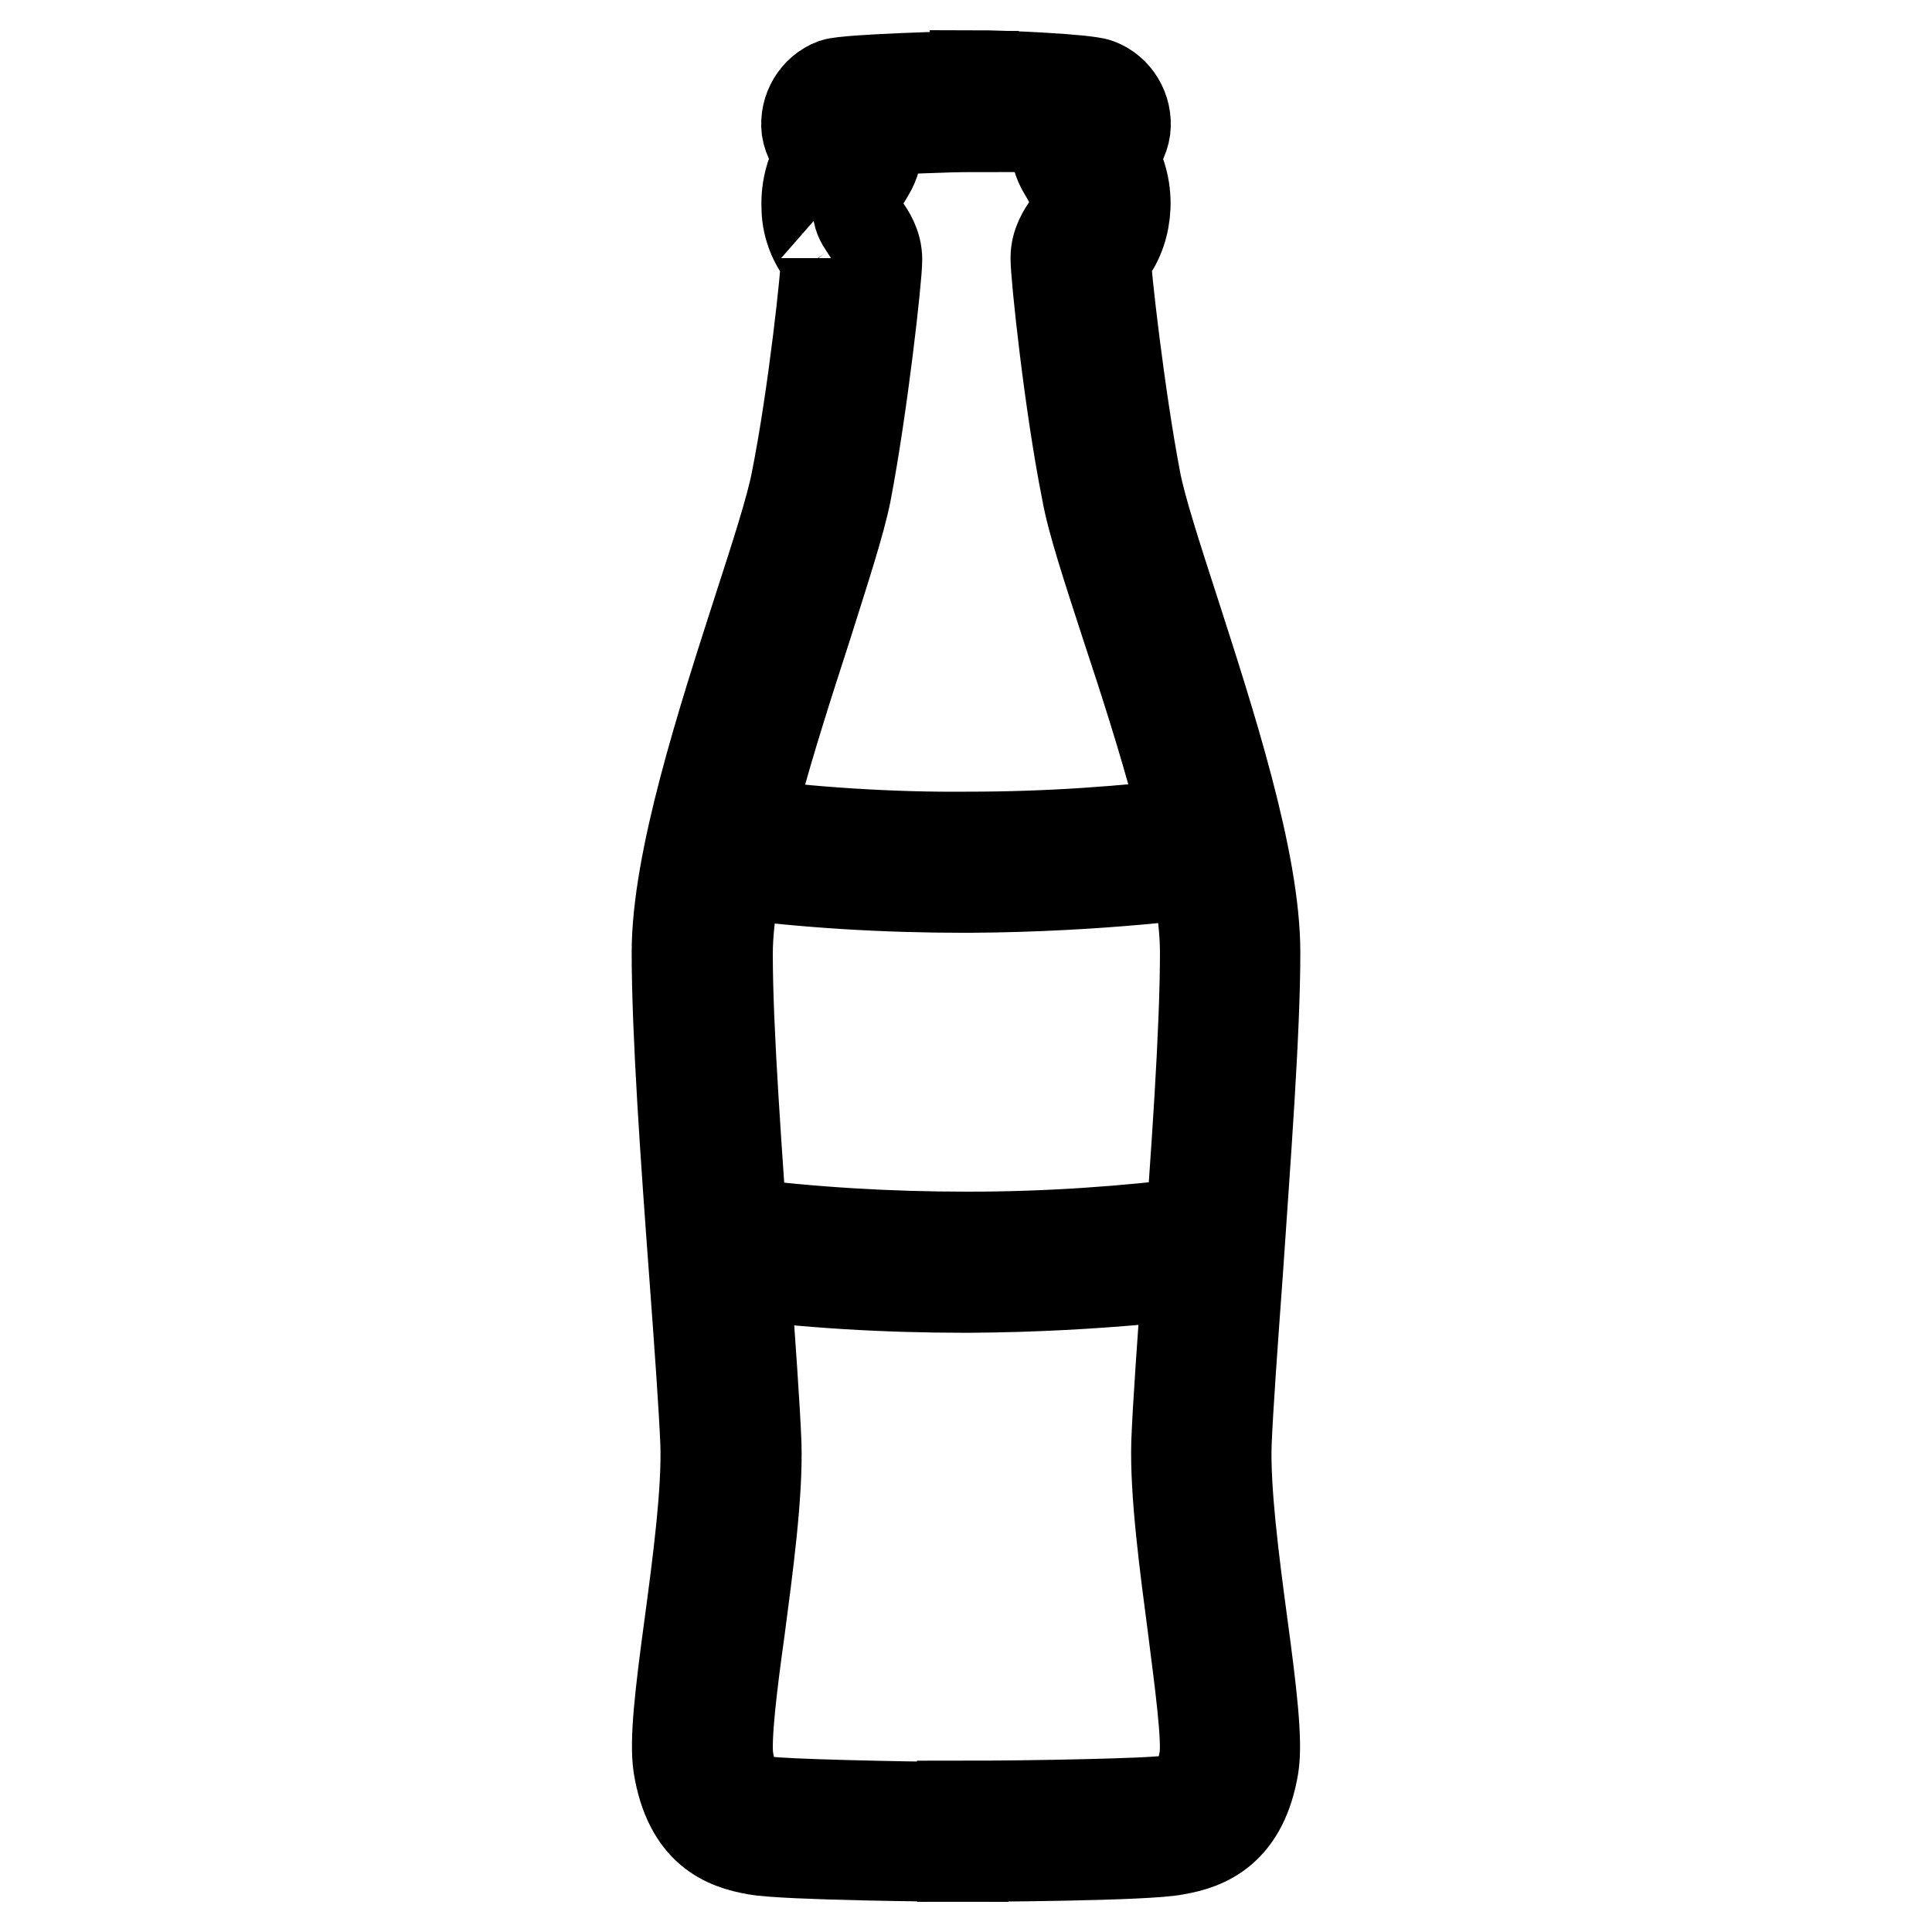
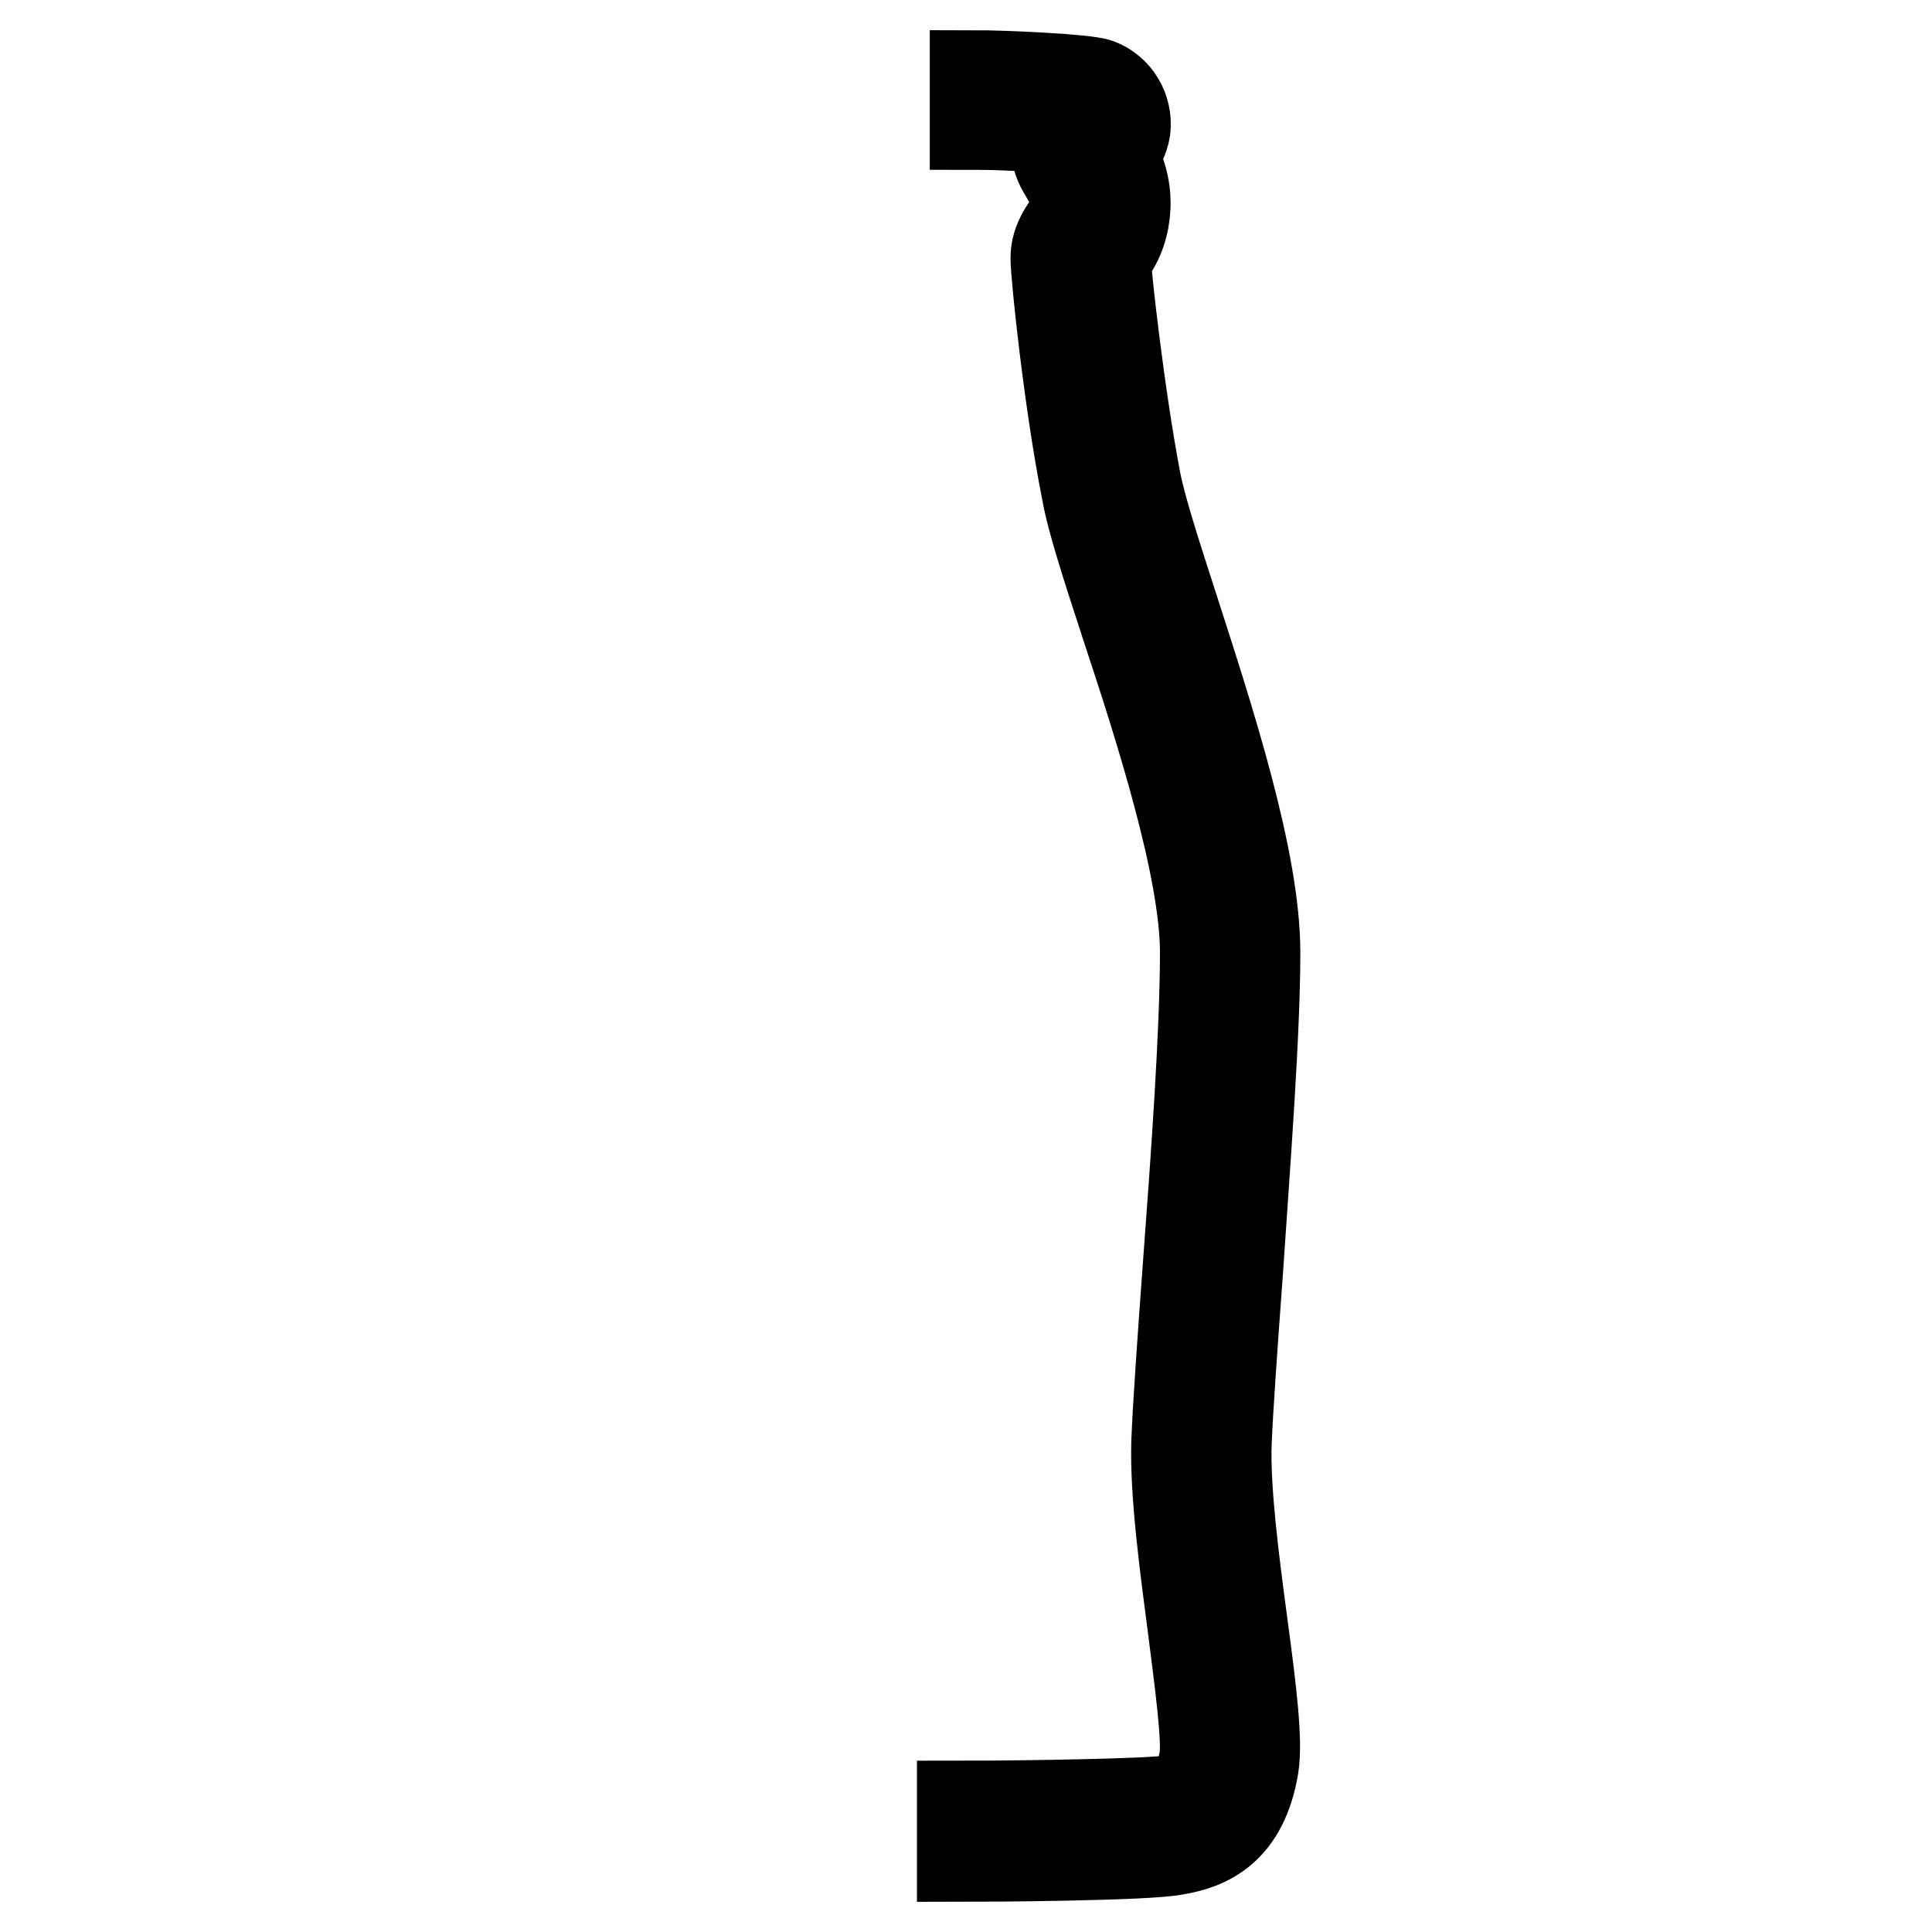
<svg xmlns="http://www.w3.org/2000/svg" version="1.1" x="0px" y="0px" viewBox="0 0 256 256" enable-background="new 0 0 256 256" xml:space="preserve">
  <g>
-     <path stroke-width="12" fill-opacity="0" stroke="#000000" d="M127.6,246c-2.4,0-23.5-0.2-27.4-0.9c-4.1-0.7-8.9-2.5-10.3-11.1c-0.5-3.4,0.2-9.4,1.5-19 c1.1-8.2,2.3-17.4,2.1-23.7c-0.2-4.9-0.8-13.2-1.5-22.7c-1.1-14.8-2.3-31.7-2.3-42.4c0-12.1,6-30.6,10.8-45.5 c2.3-7.1,4.3-13.3,5-16.9c2.3-11.5,4-27.8,4-29.6c0,0.1-0.2-0.2-0.4-0.5c-1.4-1.8-2.2-4-2.2-6.3c-0.1-2.5,0.6-4.9,1.9-7 c-1-0.8-1.7-2-1.9-3.3c-0.3-2.6,1.2-5.1,3.6-6c1.7-0.6,16.8-1,18.5-1v6.7c-3.8,0-10.1,0.3-13.8,0.5c0.6,0.8,0.9,1.7,0.9,2.7 c0,1.4-0.7,2.5-1.3,3.5c-0.7,1.1-1.3,2.1-1.2,3.8c0.1,1.4,0.4,1.9,1,2.8c0.6,0.9,1.6,2.3,1.6,4.3c0,2.4-1.9,19.4-4.1,30.9 c-0.8,4-2.9,10.4-5.2,17.7c-4.4,13.6-10.5,32.3-10.5,43.4c0,10.5,1.3,27.2,2.3,41.9c0.7,9.7,1.3,18,1.5,23 c0.2,6.8-1.1,16.3-2.2,24.7c-1,7.1-1.9,14.5-1.5,17.1c0.8,4.7,2.3,5.1,4.8,5.6c2.5,0.4,17.4,0.7,26.3,0.8L127.6,246z" />
    <path stroke-width="12" fill-opacity="0" stroke="#000000" d="M127.5,246l0-6.7c9.2,0,24.8-0.3,27.3-0.7c2.5-0.4,4-0.9,4.8-5.6c0.4-2.6-0.6-10-1.5-17.1 c-1.1-8.4-2.4-18-2.2-24.8c0.2-5,0.8-13.4,1.5-23c1.1-14.7,2.3-31.4,2.3-41.9c0-11.1-6-29.8-10.5-43.4c-2.4-7.4-4.5-13.7-5.2-17.7 c-2.3-11.5-4.1-28.5-4.1-30.9c0-2,1-3.4,1.6-4.3c0.6-0.8,1-1.4,1-2.8c0.1-1.6-0.6-2.7-1.2-3.8c-0.6-1-1.3-2.1-1.3-3.5 c0-1,0.3-2,0.9-2.8c-3.1-0.2-8.1-0.5-11.7-0.5V10c3.7,0,14.8,0.5,16.3,1.1c2.4,0.9,3.9,3.4,3.6,6c-0.2,1.3-0.8,2.5-1.9,3.3 c1.3,2.1,2,4.5,1.9,7c-0.1,2.3-0.8,4.5-2.2,6.3c-0.2,0.2-0.3,0.4-0.4,0.6c0,1.7,1.8,18,4,29.5c0.7,3.6,2.7,9.8,5,16.9 c4.8,14.9,10.8,33.3,10.8,45.5c0,10.7-1.3,27.5-2.3,42.3c-0.7,9.6-1.3,17.9-1.5,22.8c-0.2,6.2,1,15.5,2.1,23.7 c1.3,9.6,2,15.7,1.5,19c-1.4,8.5-6.2,10.4-10.3,11.1C152,245.9,130,246,127.5,246z" />
-     <path stroke-width="12" fill-opacity="0" stroke="#000000" d="M127.9,117.6c-10.5,0-21.1-0.6-31.5-2c-1.8-0.3-3.1-2-2.8-3.8c0.3-1.8,2-3.1,3.8-2.8l0,0 c10.3,1.3,20.6,2,31,1.9c10.3,0,20.6-0.7,30.8-2c1.8-0.3,3.5,1,3.8,2.8c0.3,1.8-1,3.5-2.8,3.8c0,0-0.1,0-0.1,0 c-0.6,0.1-14,2-31.7,2.1L127.9,117.6z M127.9,170.6c-10.5,0-21.1-0.6-31.5-2c-1.8-0.3-3.1-2-2.8-3.8c0.3-1.8,2-3.1,3.8-2.8 c10.1,1.3,20.4,1.9,30.6,1.9h0.4c10.3,0,20.6-0.7,30.8-2c1.8-0.2,3.5,1,3.7,2.9c0.2,1.8-1,3.5-2.8,3.7c-0.6,0.1-14,2-31.7,2.1 L127.9,170.6z" />
  </g>
</svg>